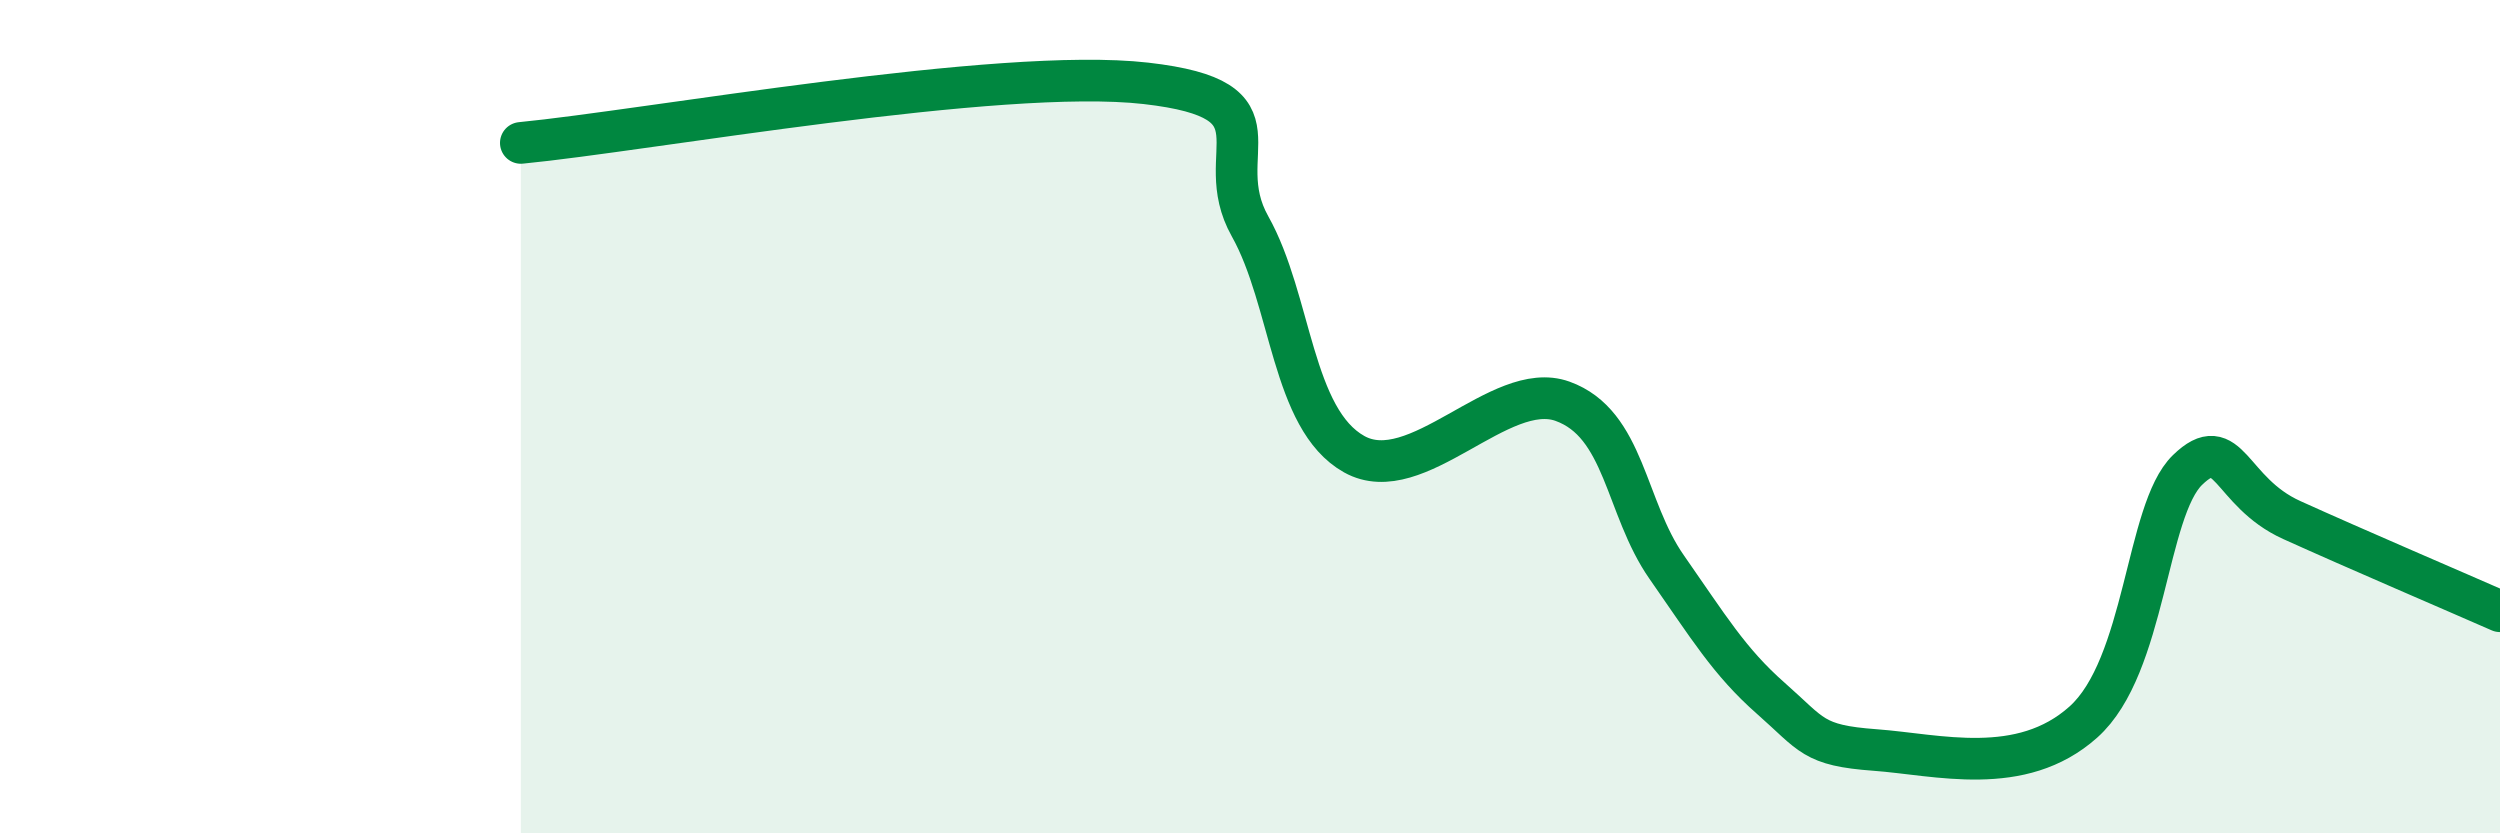
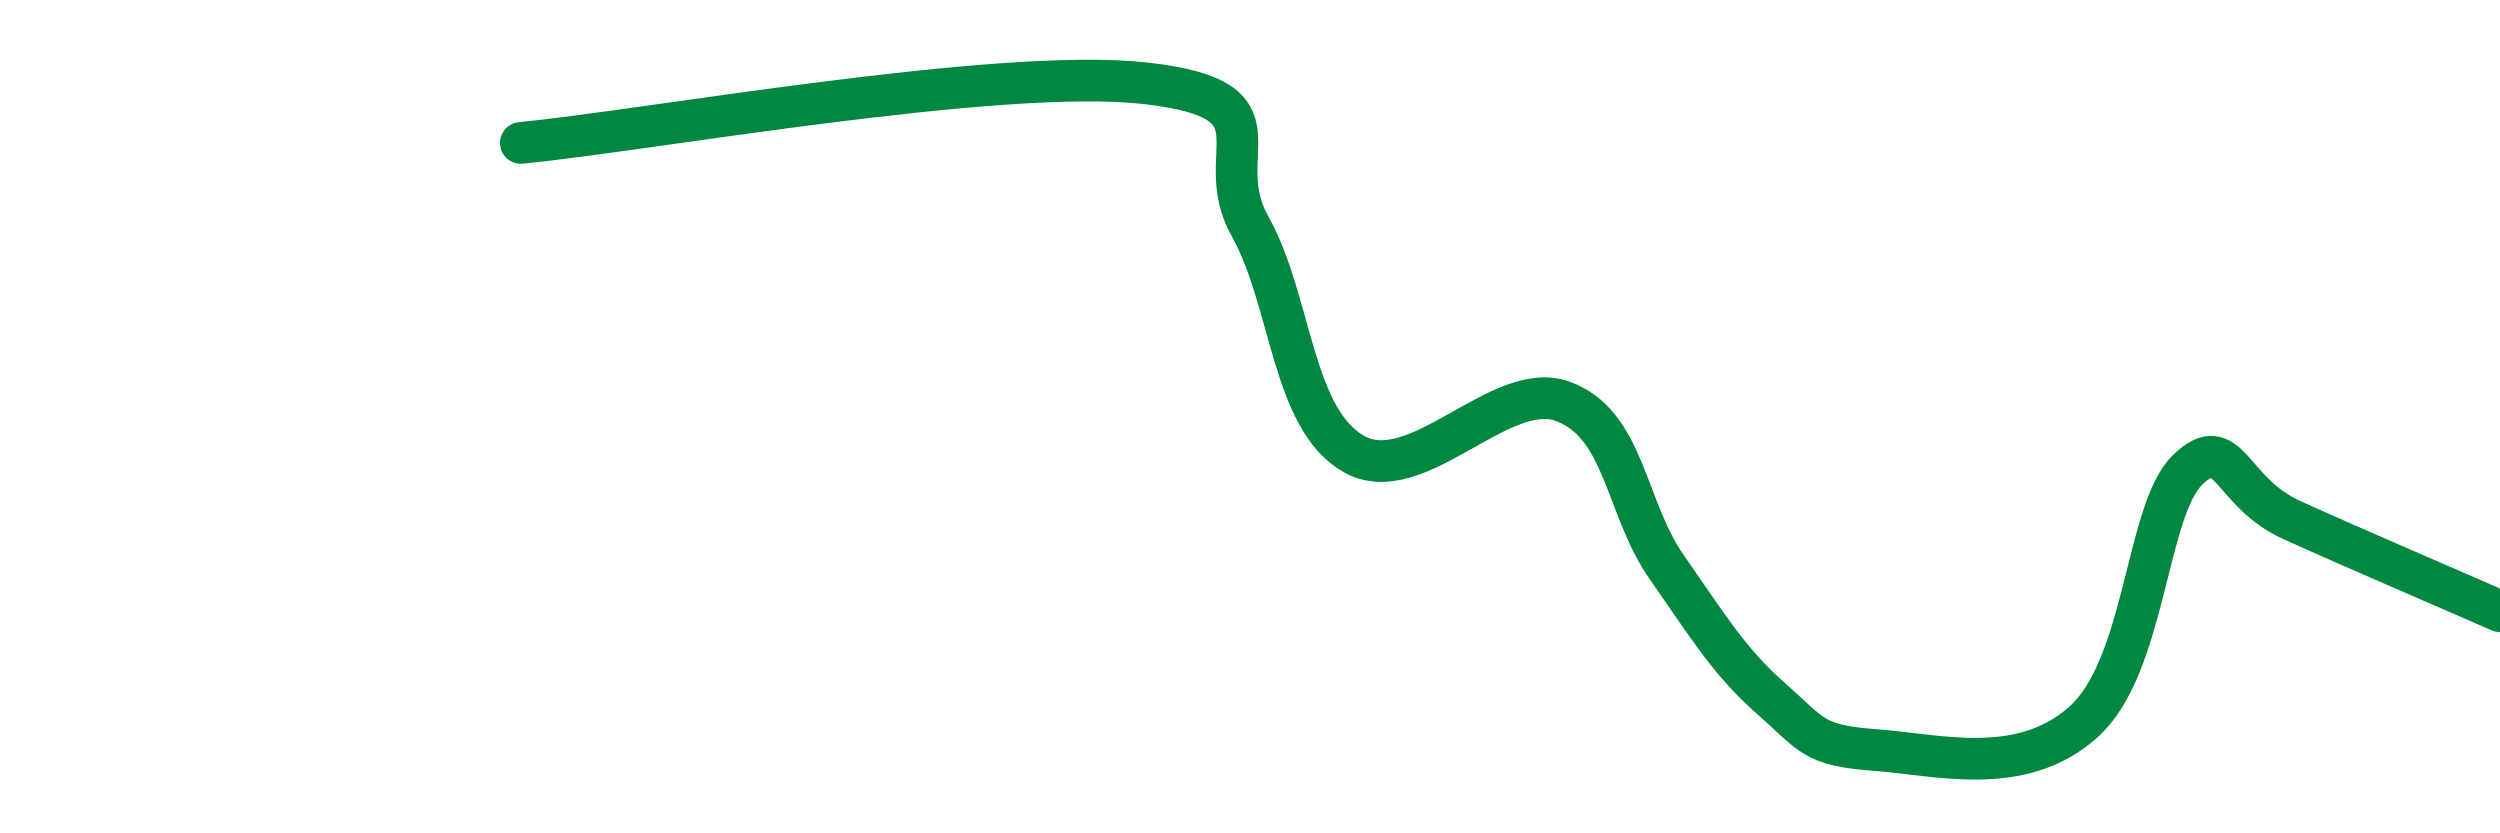
<svg xmlns="http://www.w3.org/2000/svg" width="60" height="20" viewBox="0 0 60 20">
-   <path d="M 12.5,3.43 C 15.5,3.14 24,1.6 27.5,2 C 31,2.4 29,3.65 30,5.43 C 31,7.21 31,10.06 32.5,10.9 C 34,11.74 36,9.09 37.5,9.63 C 39,10.17 39,12.18 40,13.61 C 41,15.04 41.5,15.88 42.5,16.76 C 43.5,17.64 43.5,17.89 45,18 C 46.5,18.11 48.5,18.67 50,17.33 C 51.5,15.99 51.5,12.25 52.5,11.28 C 53.5,10.31 53.5,11.8 55,12.48 C 56.5,13.16 59,14.23 60,14.67L60 20L12.5 20Z" fill="#008740" opacity="0.1" stroke-linecap="round" stroke-linejoin="round" />
  <path d="M 12.5,3.43 C 15.5,3.14 24,1.6 27.5,2 C 31,2.4 29,3.65 30,5.43 C 31,7.21 31,10.06 32.5,10.9 C 34,11.74 36,9.09 37.5,9.63 C 39,10.17 39,12.18 40,13.61 C 41,15.04 41.5,15.88 42.5,16.76 C 43.5,17.64 43.5,17.89 45,18 C 46.5,18.11 48.5,18.67 50,17.33 C 51.5,15.99 51.5,12.25 52.5,11.28 C 53.5,10.31 53.5,11.8 55,12.48 C 56.5,13.16 59,14.23 60,14.67" stroke="#008740" stroke-width="1" fill="none" stroke-linecap="round" stroke-linejoin="round" />
</svg>